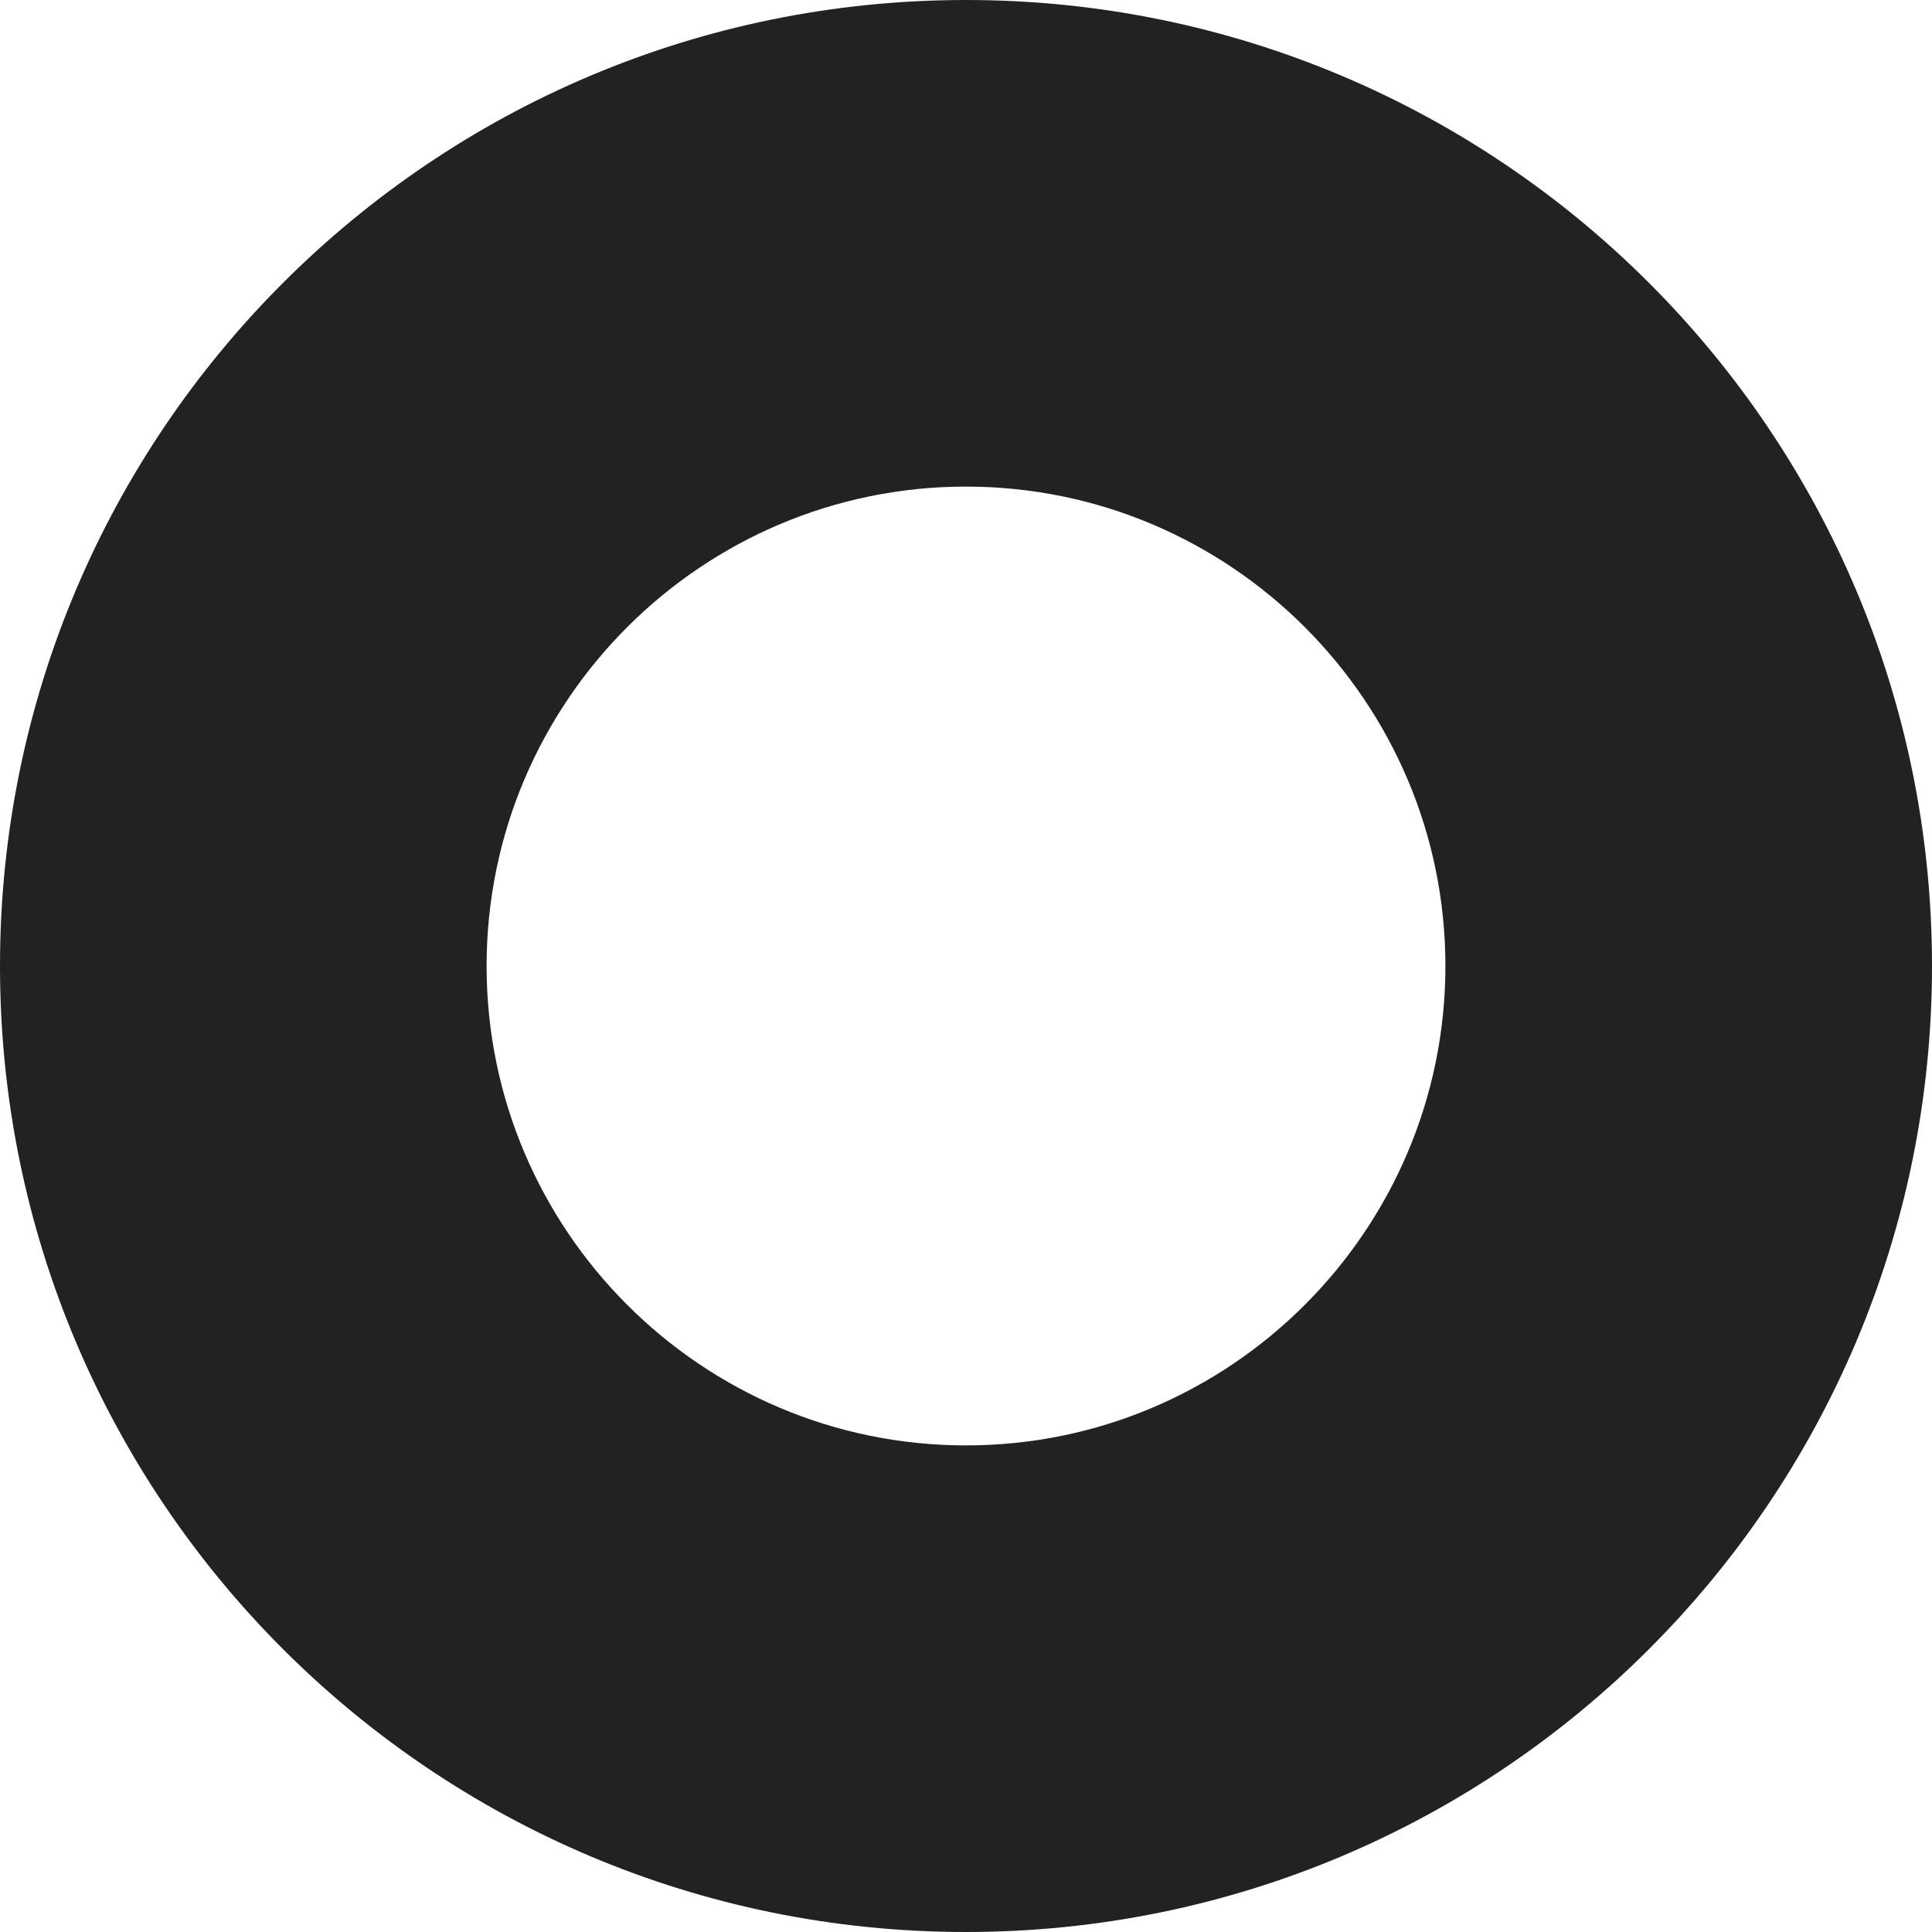
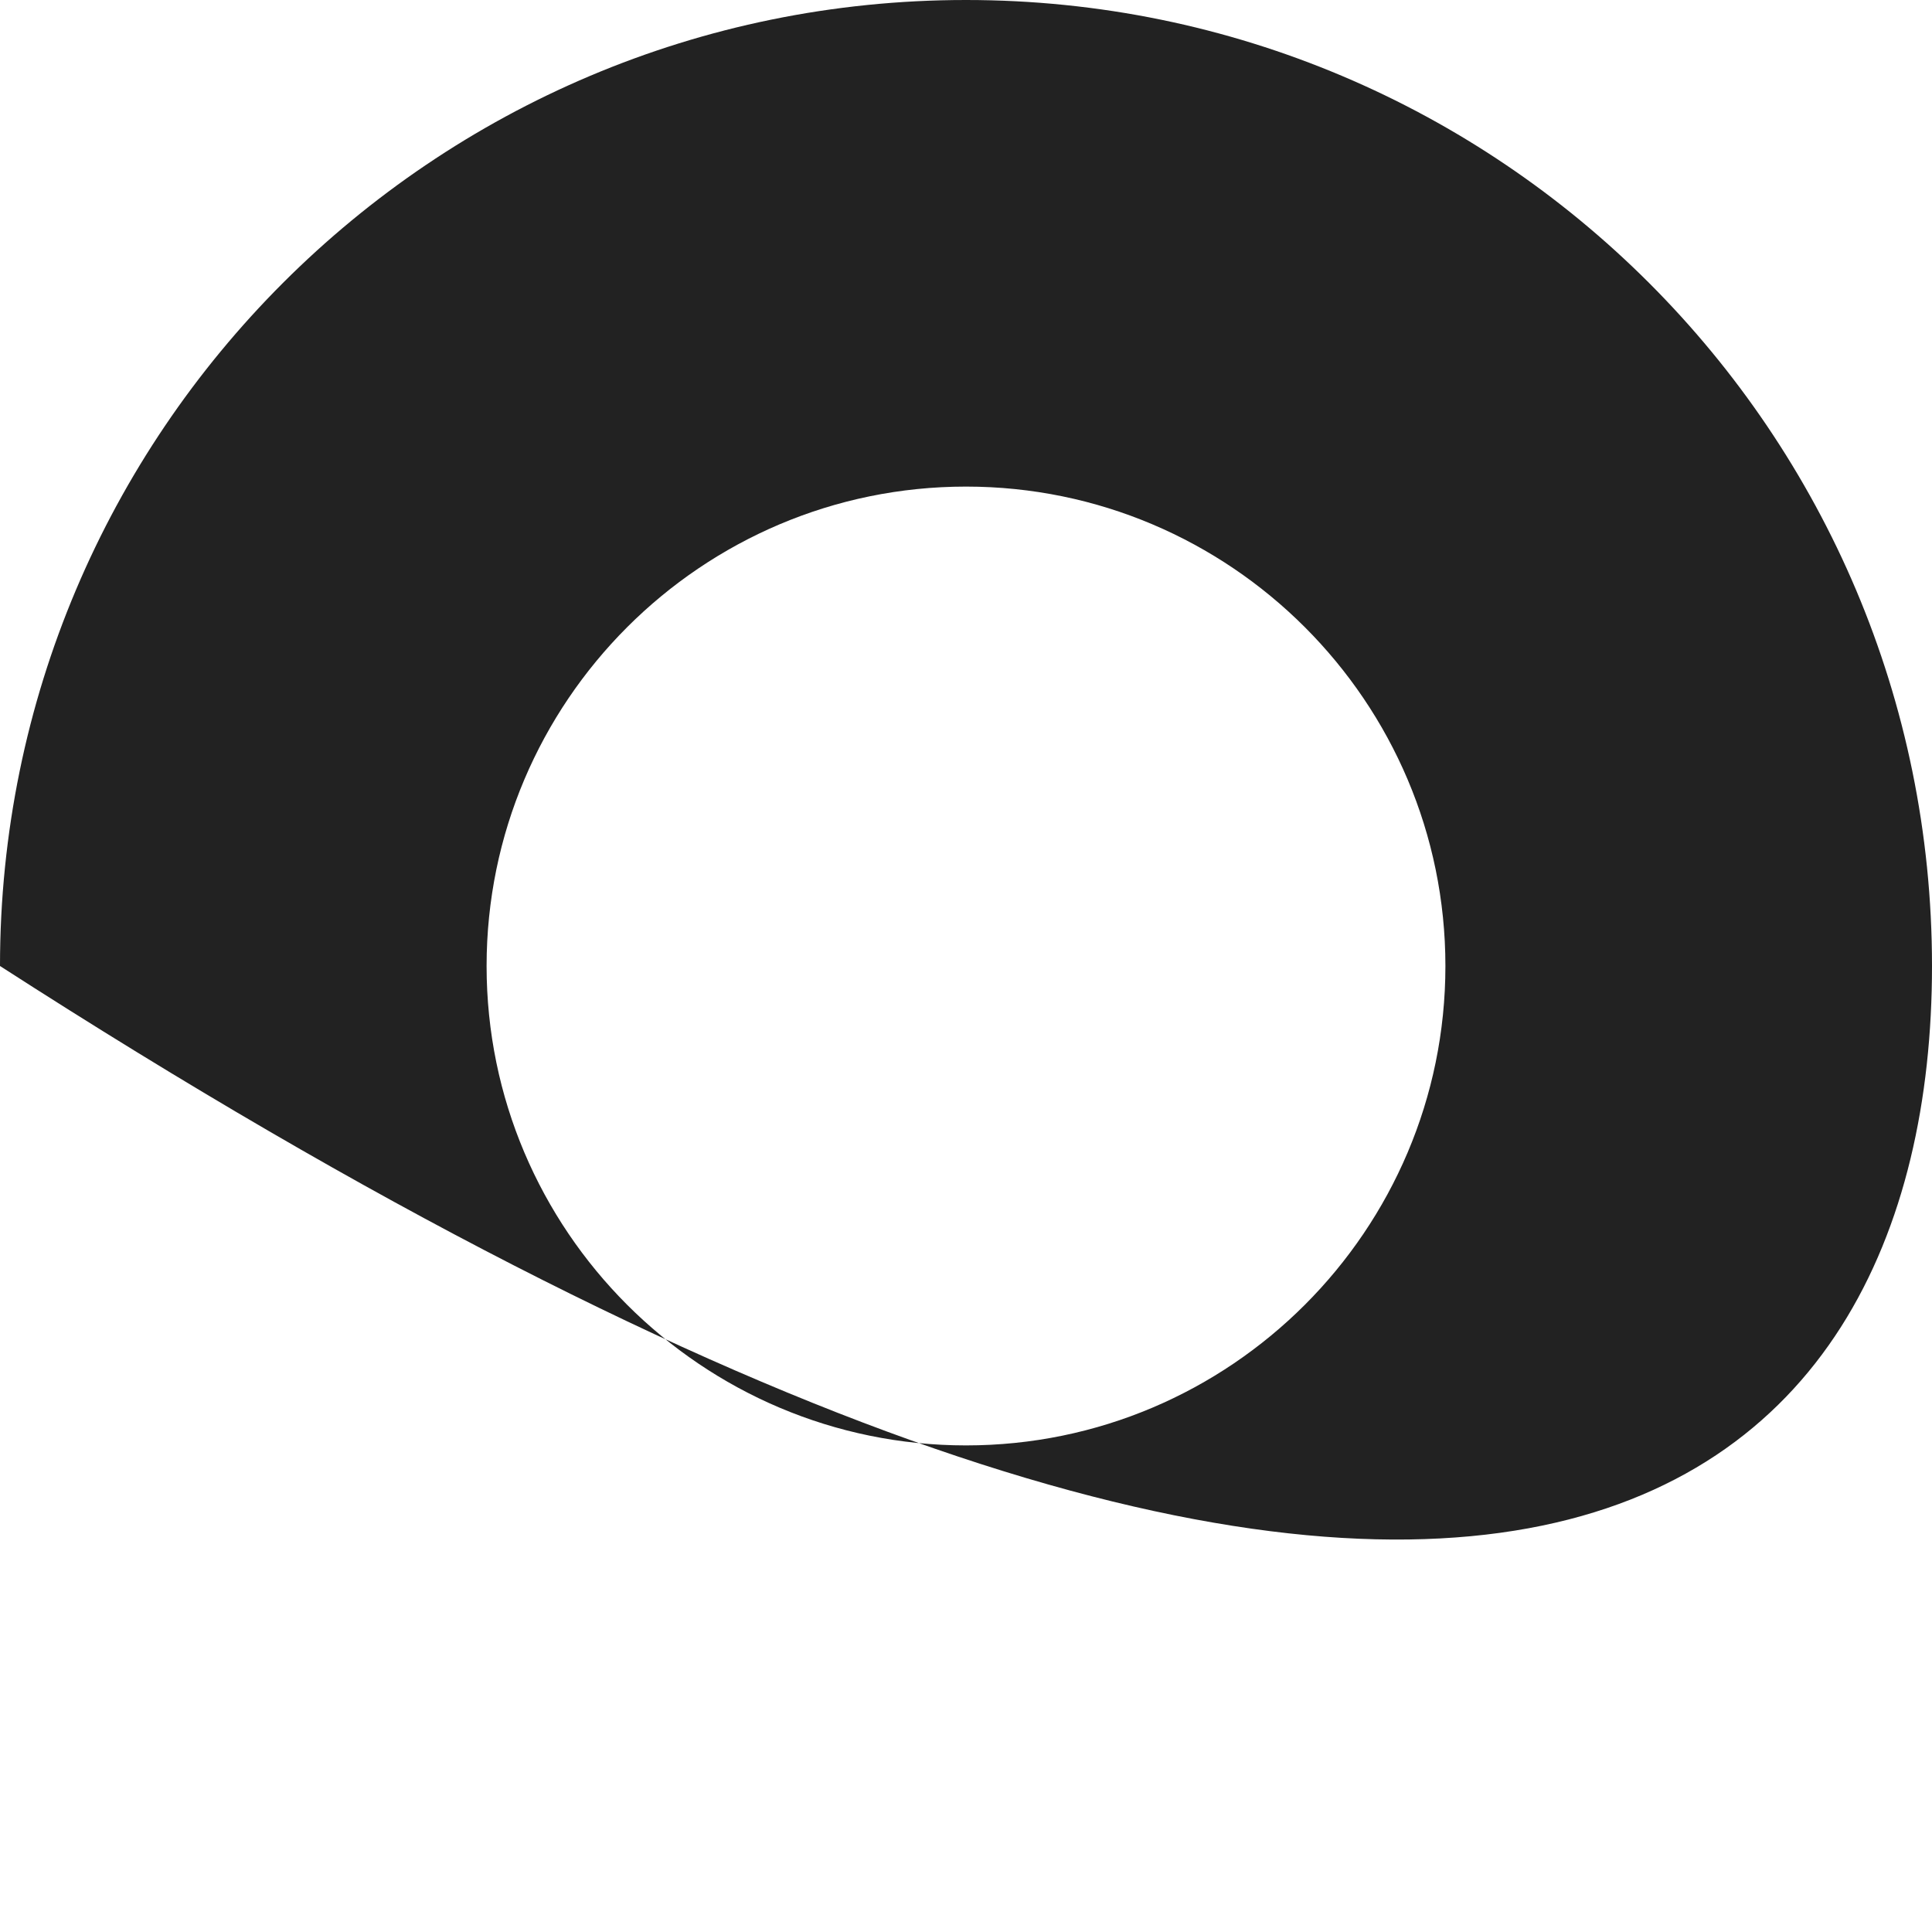
<svg xmlns="http://www.w3.org/2000/svg" width="50" height="50" viewBox="0 0 50 50" fill="none">
  <style>
    @media (prefers-color-scheme: dark) {
      .icon { fill: #f0f0f0 }
    }
  </style>
-   <path class="icon" d="M25 0C11.193 0 0 11.193 0 25C0 38.807 11.193 50 25 50C38.807 50 50 38.807 50 25C50 11.193 38.807 0 25 0ZM25 12.593C31.841 12.593 37.407 18.159 37.407 25C37.407 31.841 31.841 37.407 25 37.407C18.159 37.407 12.593 31.841 12.593 25C12.593 18.159 18.159 12.593 25 12.593Z" fill="#222222" />
+   <path class="icon" d="M25 0C11.193 0 0 11.193 0 25C38.807 50 50 38.807 50 25C50 11.193 38.807 0 25 0ZM25 12.593C31.841 12.593 37.407 18.159 37.407 25C37.407 31.841 31.841 37.407 25 37.407C18.159 37.407 12.593 31.841 12.593 25C12.593 18.159 18.159 12.593 25 12.593Z" fill="#222222" />
</svg>